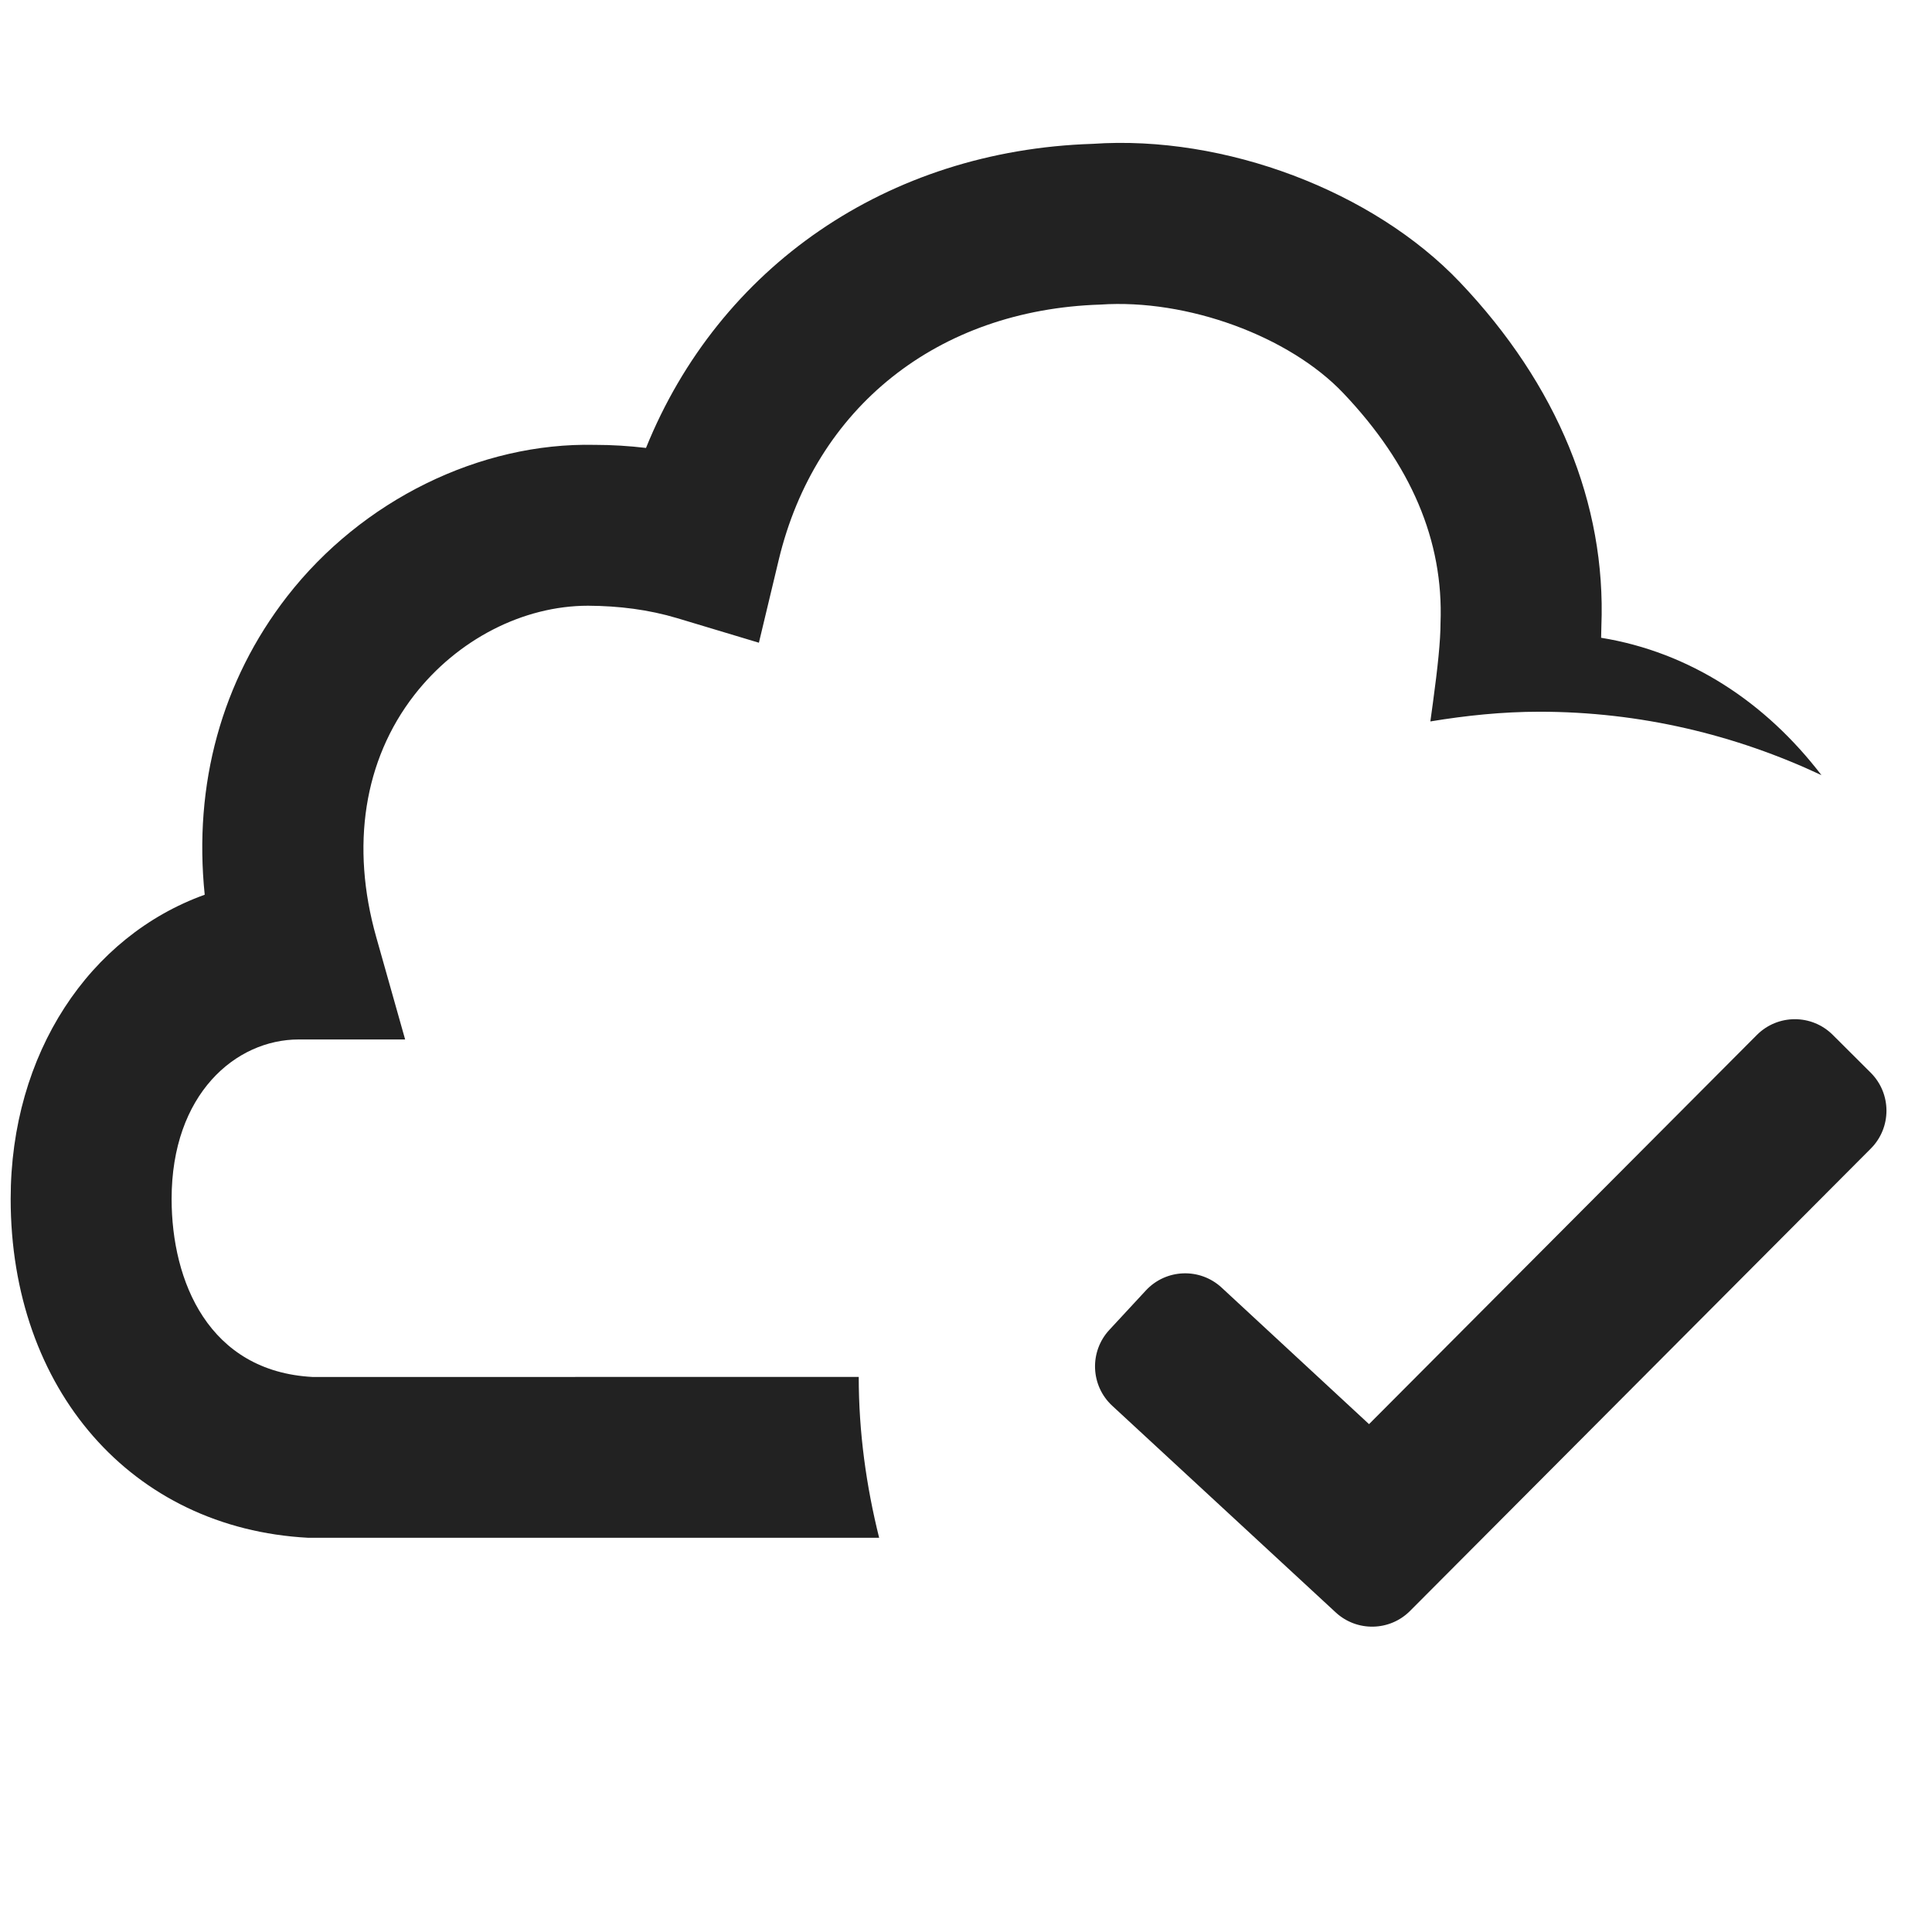
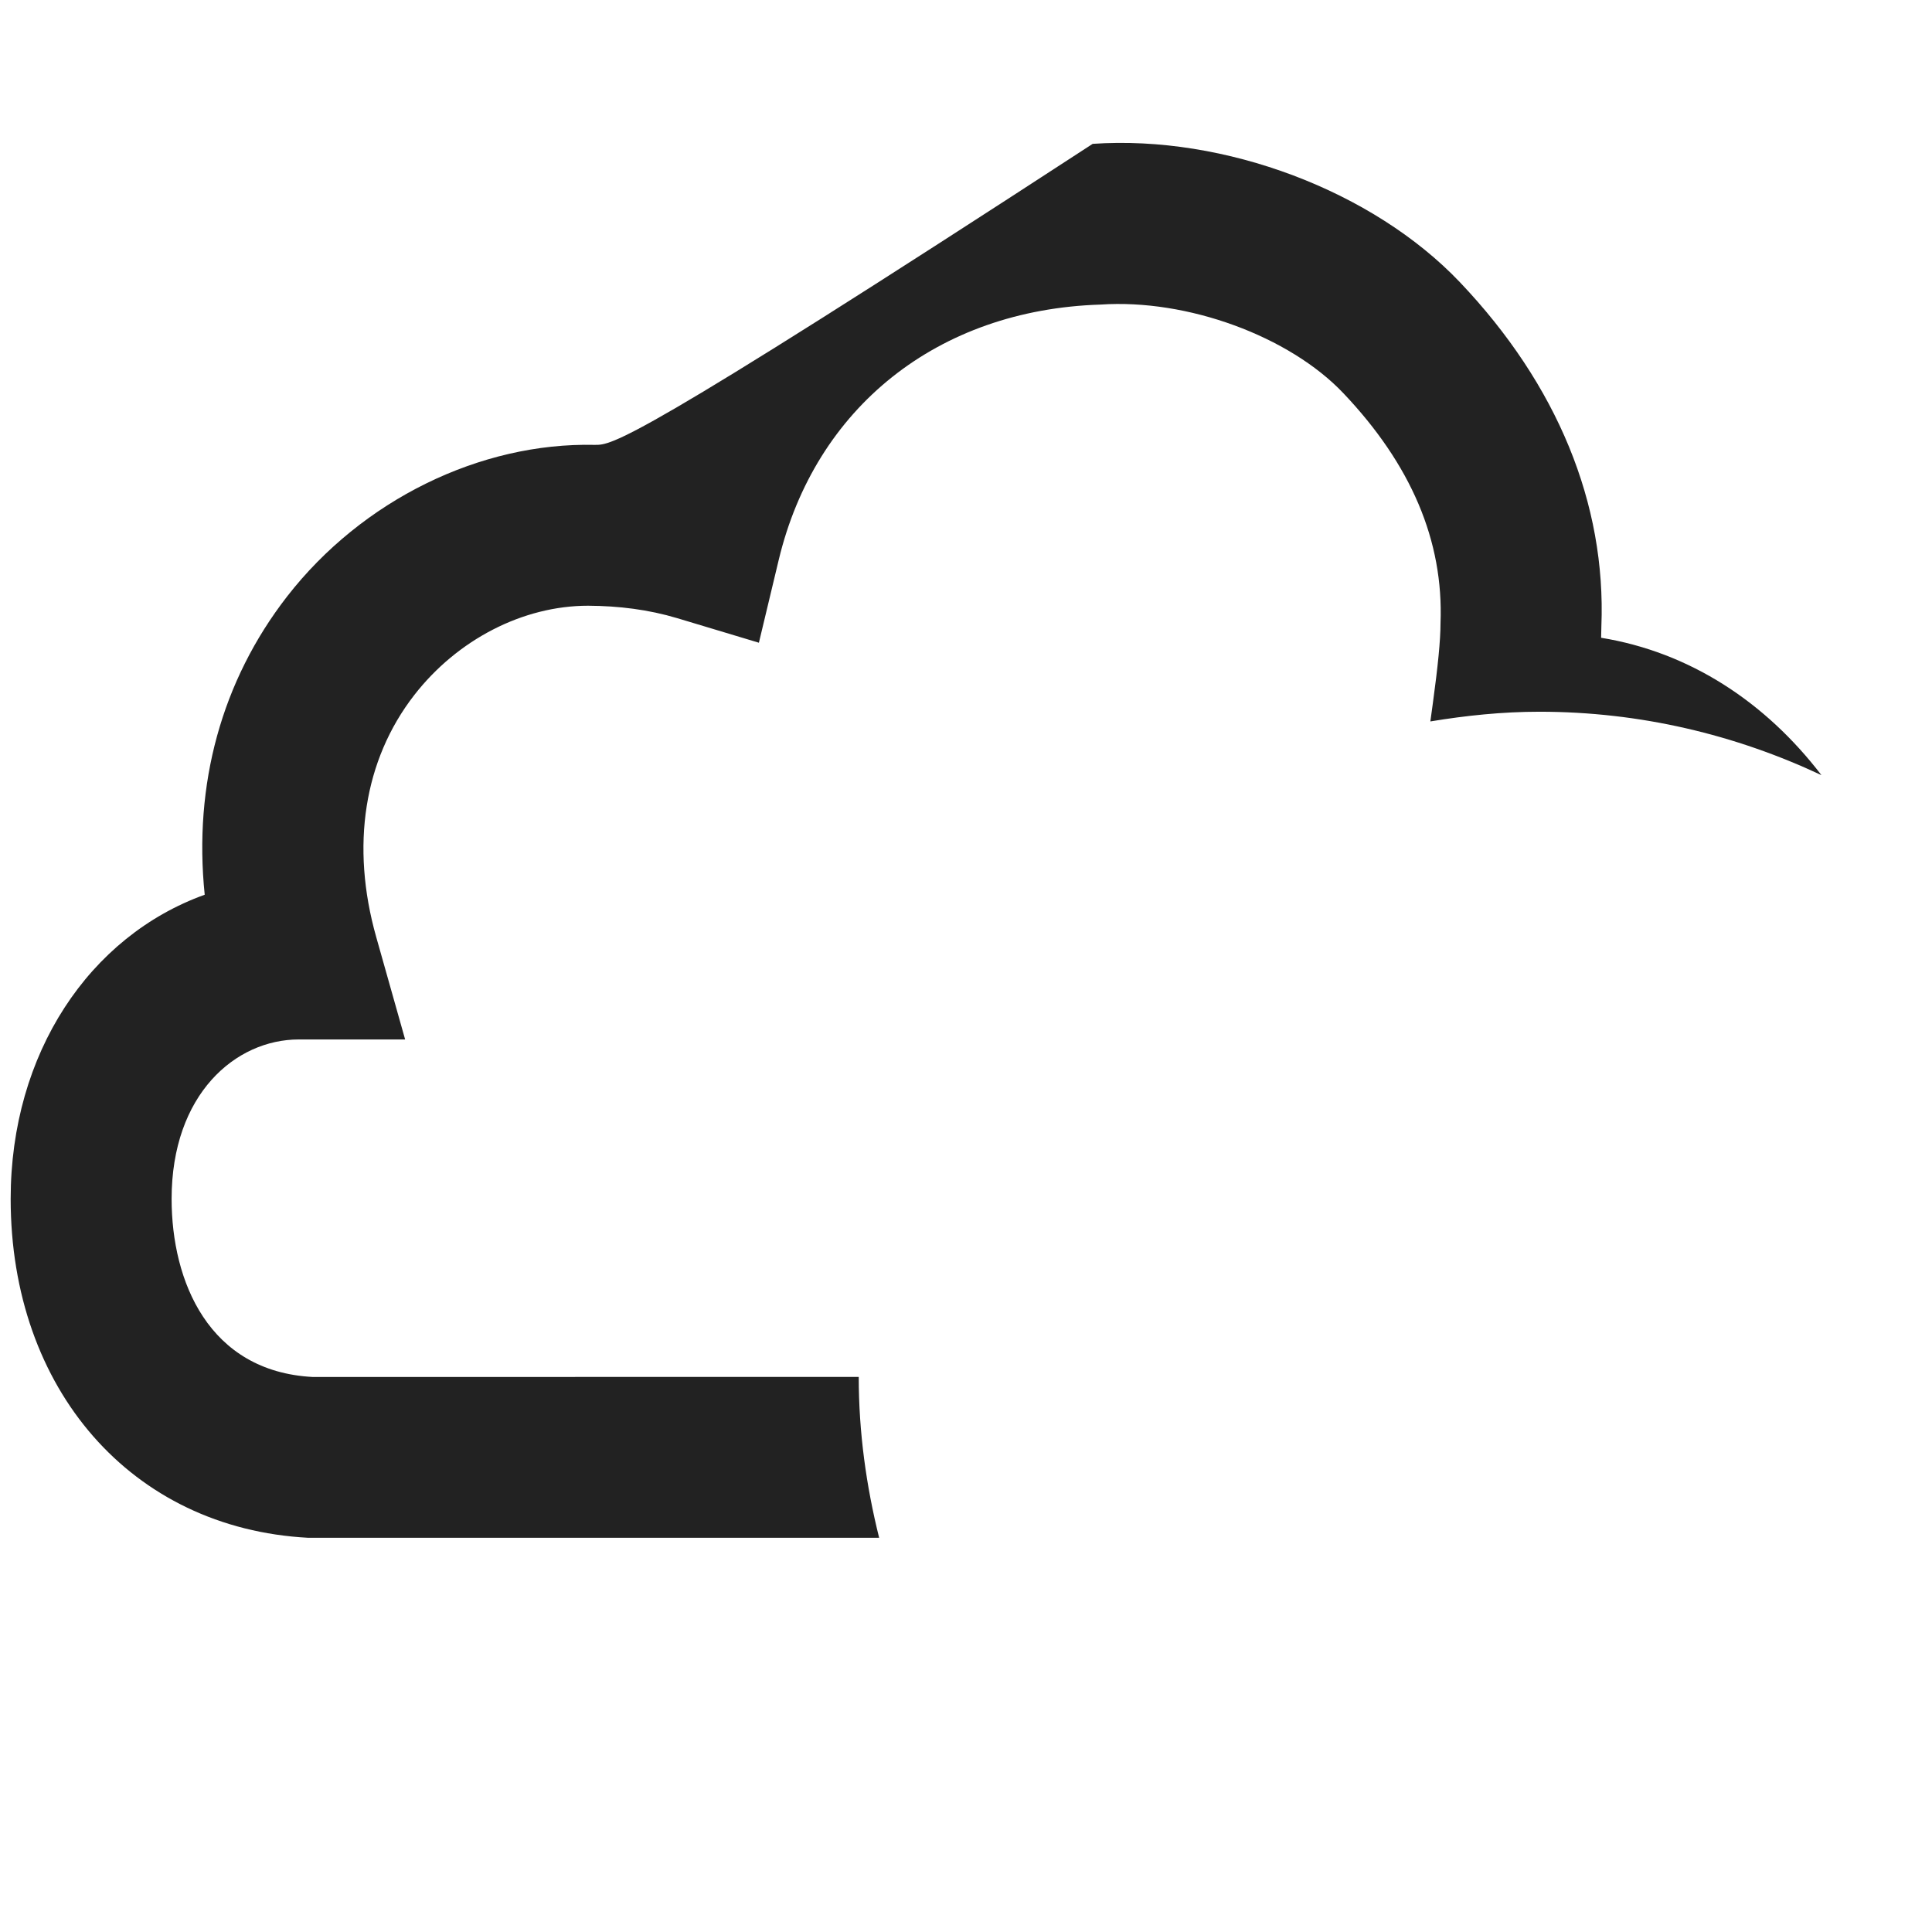
<svg xmlns="http://www.w3.org/2000/svg" width="46" height="46" viewBox="0 0 46 46" fill="none">
-   <path d="M20.446 32.784L7.442 32.785C4.968 32.653 4.086 30.508 4.086 28.545C4.086 26.053 5.609 24.749 7.114 24.749H9.646L8.958 22.312C8.344 20.14 8.665 18.094 9.862 16.551C10.888 15.23 12.449 14.422 14.003 14.422C14.734 14.426 15.438 14.513 16.127 14.719L18.069 15.303L18.541 13.331C19.41 9.704 22.321 7.375 26.2 7.252C28.271 7.111 30.698 8.006 31.984 9.361C33.594 11.057 34.374 12.873 34.298 14.835C34.298 15.249 34.233 15.885 34.116 16.741L34.056 17.177C34.903 17.037 35.767 16.946 36.654 16.946C39.058 16.946 41.328 17.497 43.368 18.456C42.035 16.716 40.234 15.529 38.122 15.185C38.126 15.083 38.128 14.991 38.128 14.911C38.243 11.993 37.079 9.161 34.762 6.722C32.696 4.548 29.158 3.208 26.016 3.425C21.123 3.58 17.121 6.361 15.381 10.665C14.973 10.617 14.568 10.592 14.169 10.592H14.162C11.431 10.53 8.62 11.906 6.836 14.201C5.275 16.212 4.604 18.679 4.874 21.303C2.13 22.29 0.254 25.077 0.254 28.545C0.254 33.073 3.126 36.391 7.34 36.614H20.932C20.626 35.386 20.446 34.107 20.446 32.784Z" fill="#222222" />
-   <path d="M33.574 38.354C33.09 38.841 32.307 38.857 31.803 38.391L26.482 33.471C25.964 32.992 25.933 32.183 26.412 31.665L27.281 30.727C27.76 30.209 28.568 30.178 29.086 30.657L32.596 33.908L41.83 24.642C42.328 24.143 43.136 24.141 43.636 24.639L44.54 25.54C45.04 26.038 45.041 26.847 44.544 27.346L33.574 38.354Z" fill="#222222" />
+   <path d="M20.446 32.784L7.442 32.785C4.968 32.653 4.086 30.508 4.086 28.545C4.086 26.053 5.609 24.749 7.114 24.749H9.646L8.958 22.312C8.344 20.14 8.665 18.094 9.862 16.551C10.888 15.23 12.449 14.422 14.003 14.422C14.734 14.426 15.438 14.513 16.127 14.719L18.069 15.303L18.541 13.331C19.41 9.704 22.321 7.375 26.2 7.252C28.271 7.111 30.698 8.006 31.984 9.361C33.594 11.057 34.374 12.873 34.298 14.835C34.298 15.249 34.233 15.885 34.116 16.741L34.056 17.177C34.903 17.037 35.767 16.946 36.654 16.946C39.058 16.946 41.328 17.497 43.368 18.456C42.035 16.716 40.234 15.529 38.122 15.185C38.126 15.083 38.128 14.991 38.128 14.911C38.243 11.993 37.079 9.161 34.762 6.722C32.696 4.548 29.158 3.208 26.016 3.425C14.973 10.617 14.568 10.592 14.169 10.592H14.162C11.431 10.53 8.62 11.906 6.836 14.201C5.275 16.212 4.604 18.679 4.874 21.303C2.13 22.29 0.254 25.077 0.254 28.545C0.254 33.073 3.126 36.391 7.34 36.614H20.932C20.626 35.386 20.446 34.107 20.446 32.784Z" fill="#222222" />
</svg>